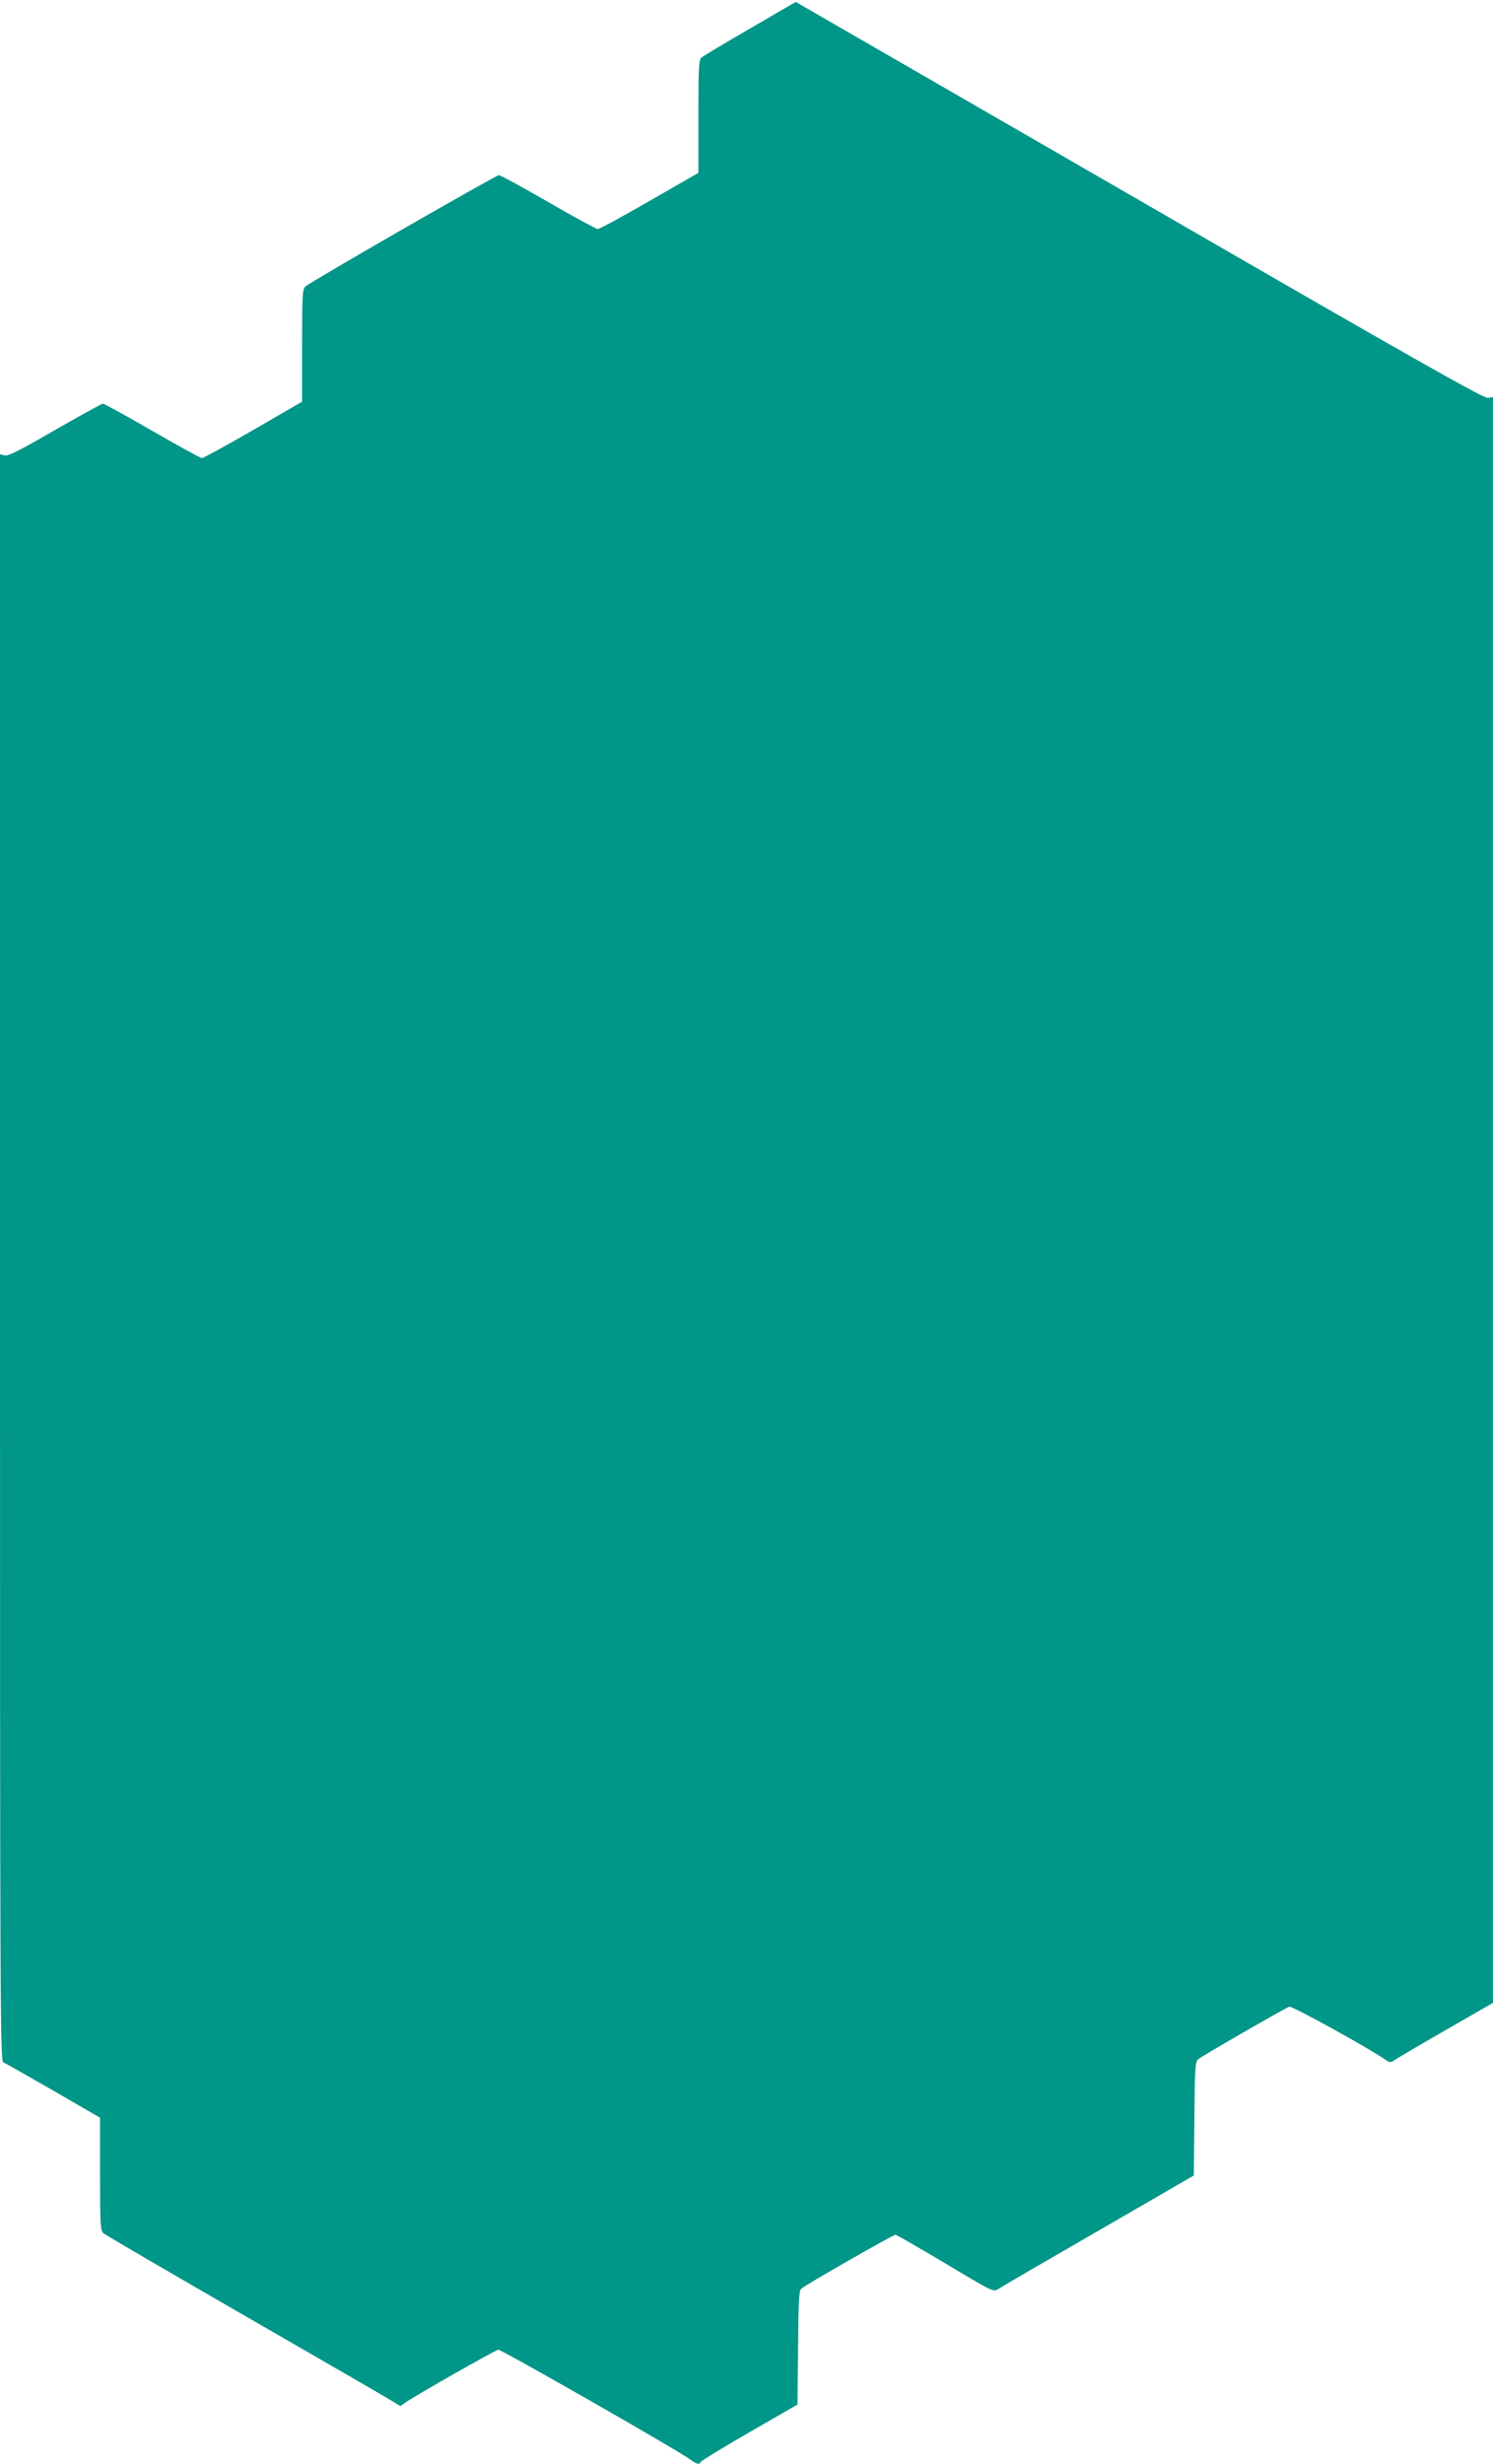
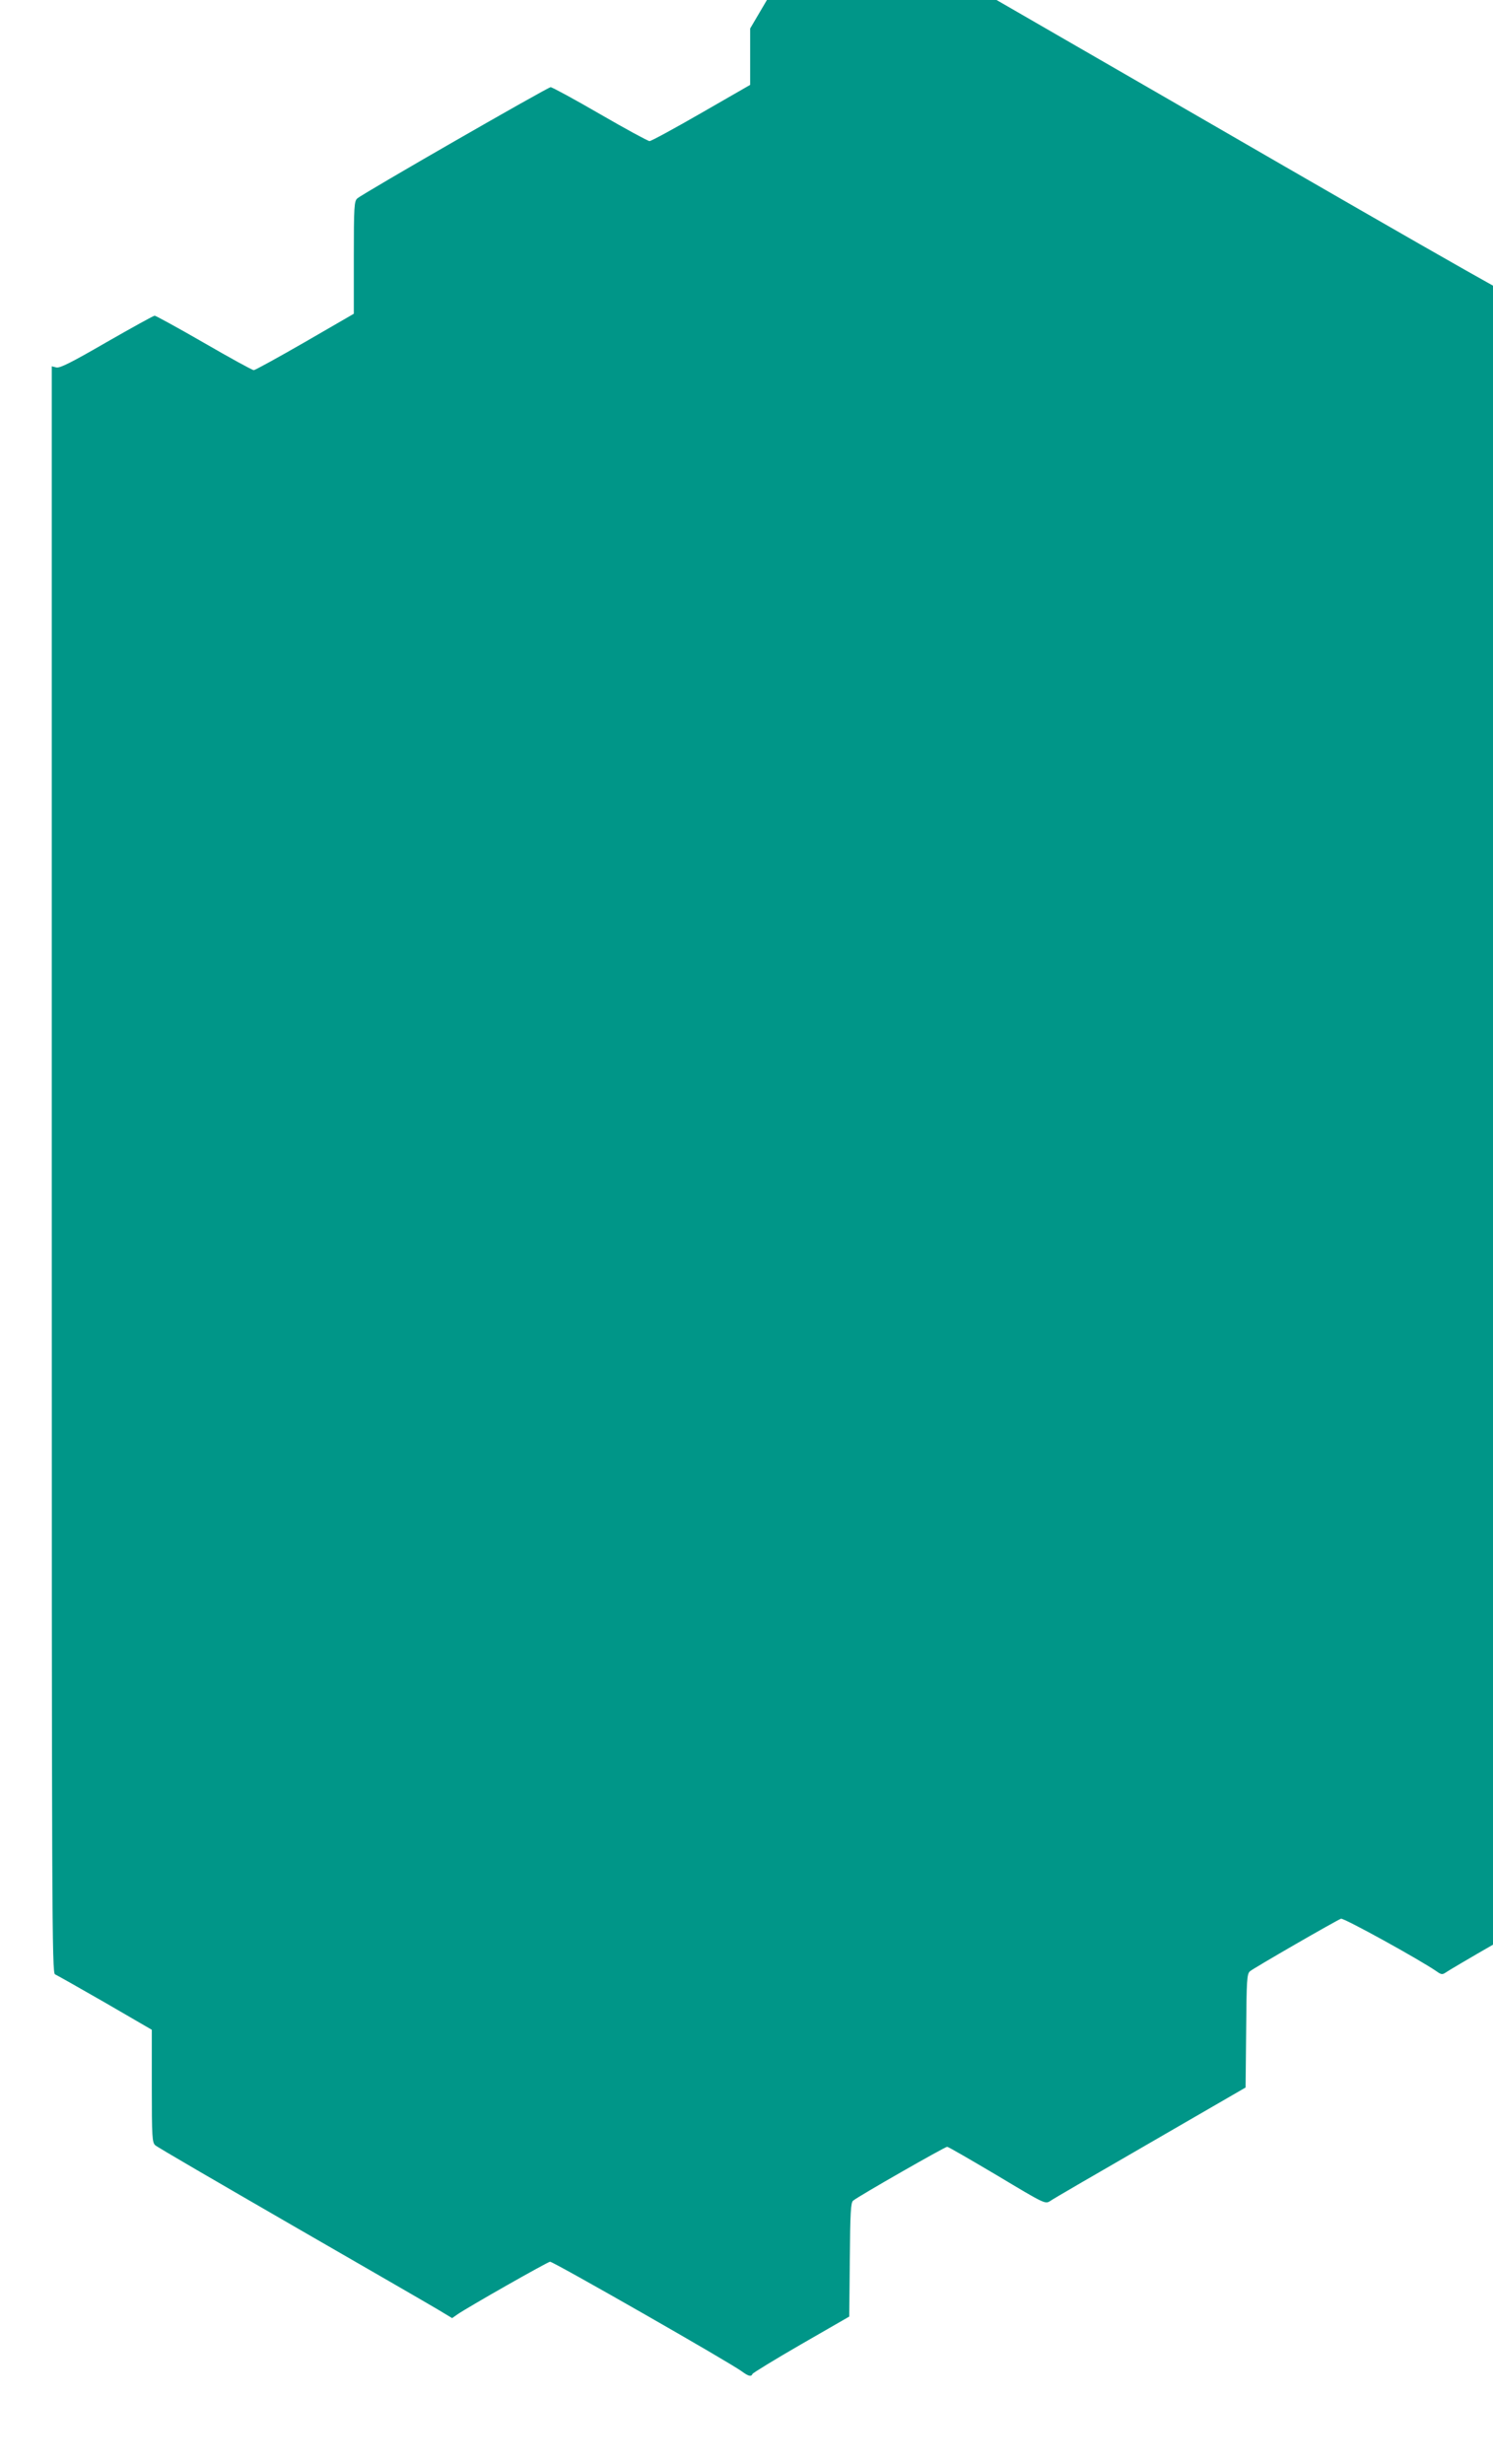
<svg xmlns="http://www.w3.org/2000/svg" version="1.0" width="776pt" height="1280pt" viewBox="0 0 776 1280" preserveAspectRatio="xMidYMid meet">
  <g transform="translate(0,1280) scale(0.1,-0.1)" fill="#009688" stroke="none">
-     <path d="M3899 12652 c-130 -75 -244 -143 -253 -151 -14 -12 -16 -48 -16 -306 l0 -293 -254 -146 c-139 -80 -260 -146 -269 -146 -8 0 -124 63 -257 140 -133 77 -249 140 -257 140 -15 0 -976 -552 -1005 -578 -16 -14 -18 -42 -18 -307 l0 -292 -254 -147 c-139 -80 -259 -146 -266 -146 -8 0 -124 64 -259 142 -135 78 -251 141 -256 141 -6 0 -118 -62 -249 -137 -185 -107 -243 -136 -262 -132 l-24 6 0 -4174 c0 -3892 1 -4174 17 -4180 9 -4 126 -70 260 -147 l243 -141 0 -293 c0 -266 2 -293 18 -307 9 -9 328 -194 707 -413 380 -219 723 -417 763 -441 l73 -44 27 19 c53 37 467 272 482 274 16 1 937 -525 997 -570 34 -25 49 -29 55 -13 2 5 116 75 253 154 l250 144 3 295 c2 247 5 297 17 307 27 23 477 280 489 280 6 0 123 -68 260 -149 247 -148 249 -149 275 -133 13 10 248 146 520 303 l496 287 3 294 c2 266 4 297 20 310 18 16 447 263 473 273 14 5 413 -215 499 -275 21 -15 28 -16 43 -6 9 7 129 78 267 157 l250 144 0 4171 0 4171 -27 -4 c-22 -3 -399 210 -1812 1027 -981 566 -1785 1030 -1785 1030 -1 0 -107 -62 -237 -138z" />
+     <path d="M3899 12652 l0 -293 -254 -146 c-139 -80 -260 -146 -269 -146 -8 0 -124 63 -257 140 -133 77 -249 140 -257 140 -15 0 -976 -552 -1005 -578 -16 -14 -18 -42 -18 -307 l0 -292 -254 -147 c-139 -80 -259 -146 -266 -146 -8 0 -124 64 -259 142 -135 78 -251 141 -256 141 -6 0 -118 -62 -249 -137 -185 -107 -243 -136 -262 -132 l-24 6 0 -4174 c0 -3892 1 -4174 17 -4180 9 -4 126 -70 260 -147 l243 -141 0 -293 c0 -266 2 -293 18 -307 9 -9 328 -194 707 -413 380 -219 723 -417 763 -441 l73 -44 27 19 c53 37 467 272 482 274 16 1 937 -525 997 -570 34 -25 49 -29 55 -13 2 5 116 75 253 154 l250 144 3 295 c2 247 5 297 17 307 27 23 477 280 489 280 6 0 123 -68 260 -149 247 -148 249 -149 275 -133 13 10 248 146 520 303 l496 287 3 294 c2 266 4 297 20 310 18 16 447 263 473 273 14 5 413 -215 499 -275 21 -15 28 -16 43 -6 9 7 129 78 267 157 l250 144 0 4171 0 4171 -27 -4 c-22 -3 -399 210 -1812 1027 -981 566 -1785 1030 -1785 1030 -1 0 -107 -62 -237 -138z" />
  </g>
</svg>